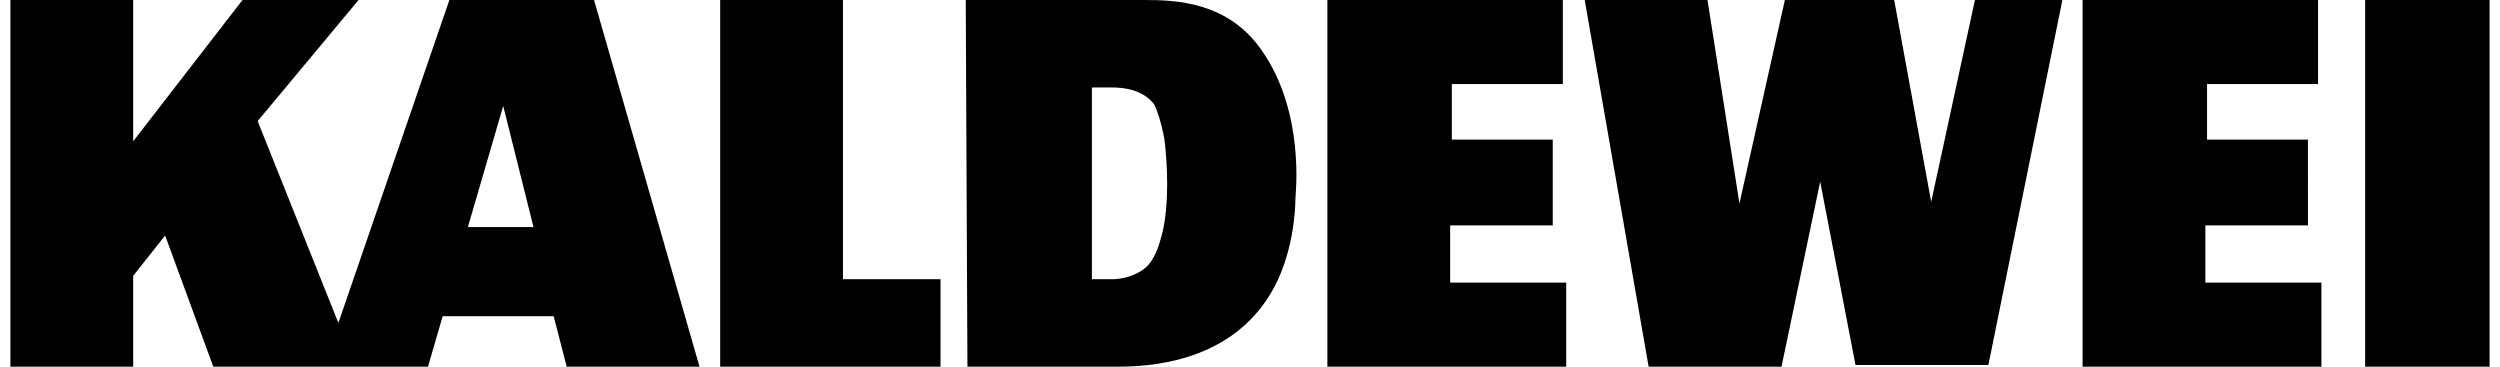
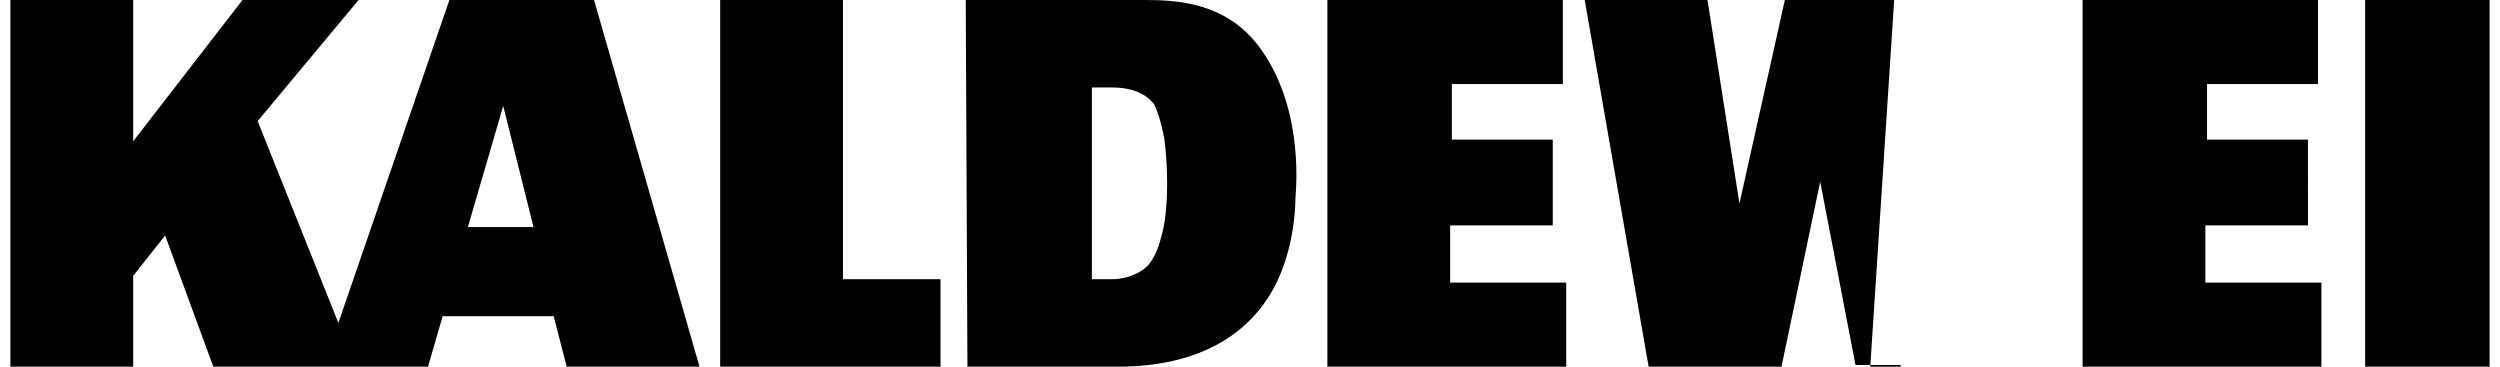
<svg xmlns="http://www.w3.org/2000/svg" viewBox="0 0 147.4 21.8" preserveAspectRatio="xMidYMid meet" width="150" height="22">
  <g>
-     <path d="M136.7,8.3h-6.1V5h6.6V0h-14l0,21.8h14.2v-5h-6.9v-3.4h6.1V8.3z M140,21.8h7.4V0H140V21.8z M49.5,16.6V0h-7.3        v21.8h13.1v-5.2H49.5z M91.8,8.3h-6.1V5h6.6V0h-14l0,21.8h14.2v-5h-6.9v-3.4h6.1V8.3z M56.9,21.8h9c2.8,0,6.8-0.7,9-4.3        c1.4-2.3,1.5-5.1,1.5-5.7c0-0.2,0.6-5.1-2-8.8c-2-2.9-5.1-3-7-3c-2,0-10.6,0-10.6,0L56.9,21.8z M68,6.2c0.2,0.4,0.4,1,0.6,2        c0.2,1.5,0.3,3.9-0.1,5.6c-0.2,0.8-0.4,1.4-0.8,1.9c-0.4,0.5-1.3,0.9-2.2,0.9c-0.8,0-1.2,0-1.2,0l0-11.4h1.2        C67,5.2,67.7,5.8,68,6.2 M107.6,10.8l2.1,10.9h7.9L122,0h-5.2l-2.6,12L112,0h-6.5c0,0-2.7,12.1-2.7,12.1c0,0,0,0,0,0L100.9,0h-7.3        l3.8,21.8h7.9L107.6,10.8z M34.7,0l-8.6,0l-6.6,19.2l-4.8-12l6-7.2h-6.9L7.3,8.4l0-8.4H0v21.8h7.3v-5.4l1.9-2.4l2.9,7.9h12.7        l0.9-3.1l6.6,0l0.8,3.1H41L34.7,0z M29.3,6.3l1.8,7.2l-3.9,0L29.3,6.3z" />
+     <path d="M136.7,8.3h-6.1V5h6.6V0h-14l0,21.8h14.2v-5h-6.9v-3.4h6.1V8.3z M140,21.8h7.4V0H140V21.8z M49.5,16.6V0h-7.3        v21.8h13.1v-5.2H49.5z M91.8,8.3h-6.1V5h6.6V0h-14l0,21.8h14.2v-5h-6.9v-3.4h6.1V8.3z M56.9,21.8h9c2.8,0,6.8-0.7,9-4.3        c1.4-2.3,1.5-5.1,1.5-5.7c0-0.2,0.6-5.1-2-8.8c-2-2.9-5.1-3-7-3c-2,0-10.6,0-10.6,0L56.9,21.8z M68,6.2c0.2,0.4,0.4,1,0.6,2        c0.2,1.5,0.3,3.9-0.1,5.6c-0.2,0.8-0.4,1.4-0.8,1.9c-0.4,0.5-1.3,0.9-2.2,0.9c-0.8,0-1.2,0-1.2,0l0-11.4h1.2        C67,5.2,67.7,5.8,68,6.2 M107.6,10.8l2.1,10.9h7.9h-5.2l-2.6,12L112,0h-6.5c0,0-2.7,12.1-2.7,12.1c0,0,0,0,0,0L100.9,0h-7.3        l3.8,21.8h7.9L107.6,10.8z M34.7,0l-8.6,0l-6.6,19.2l-4.8-12l6-7.2h-6.9L7.3,8.4l0-8.4H0v21.8h7.3v-5.4l1.9-2.4l2.9,7.9h12.7        l0.9-3.1l6.6,0l0.8,3.1H41L34.7,0z M29.3,6.3l1.8,7.2l-3.9,0L29.3,6.3z" />
  </g>
</svg>